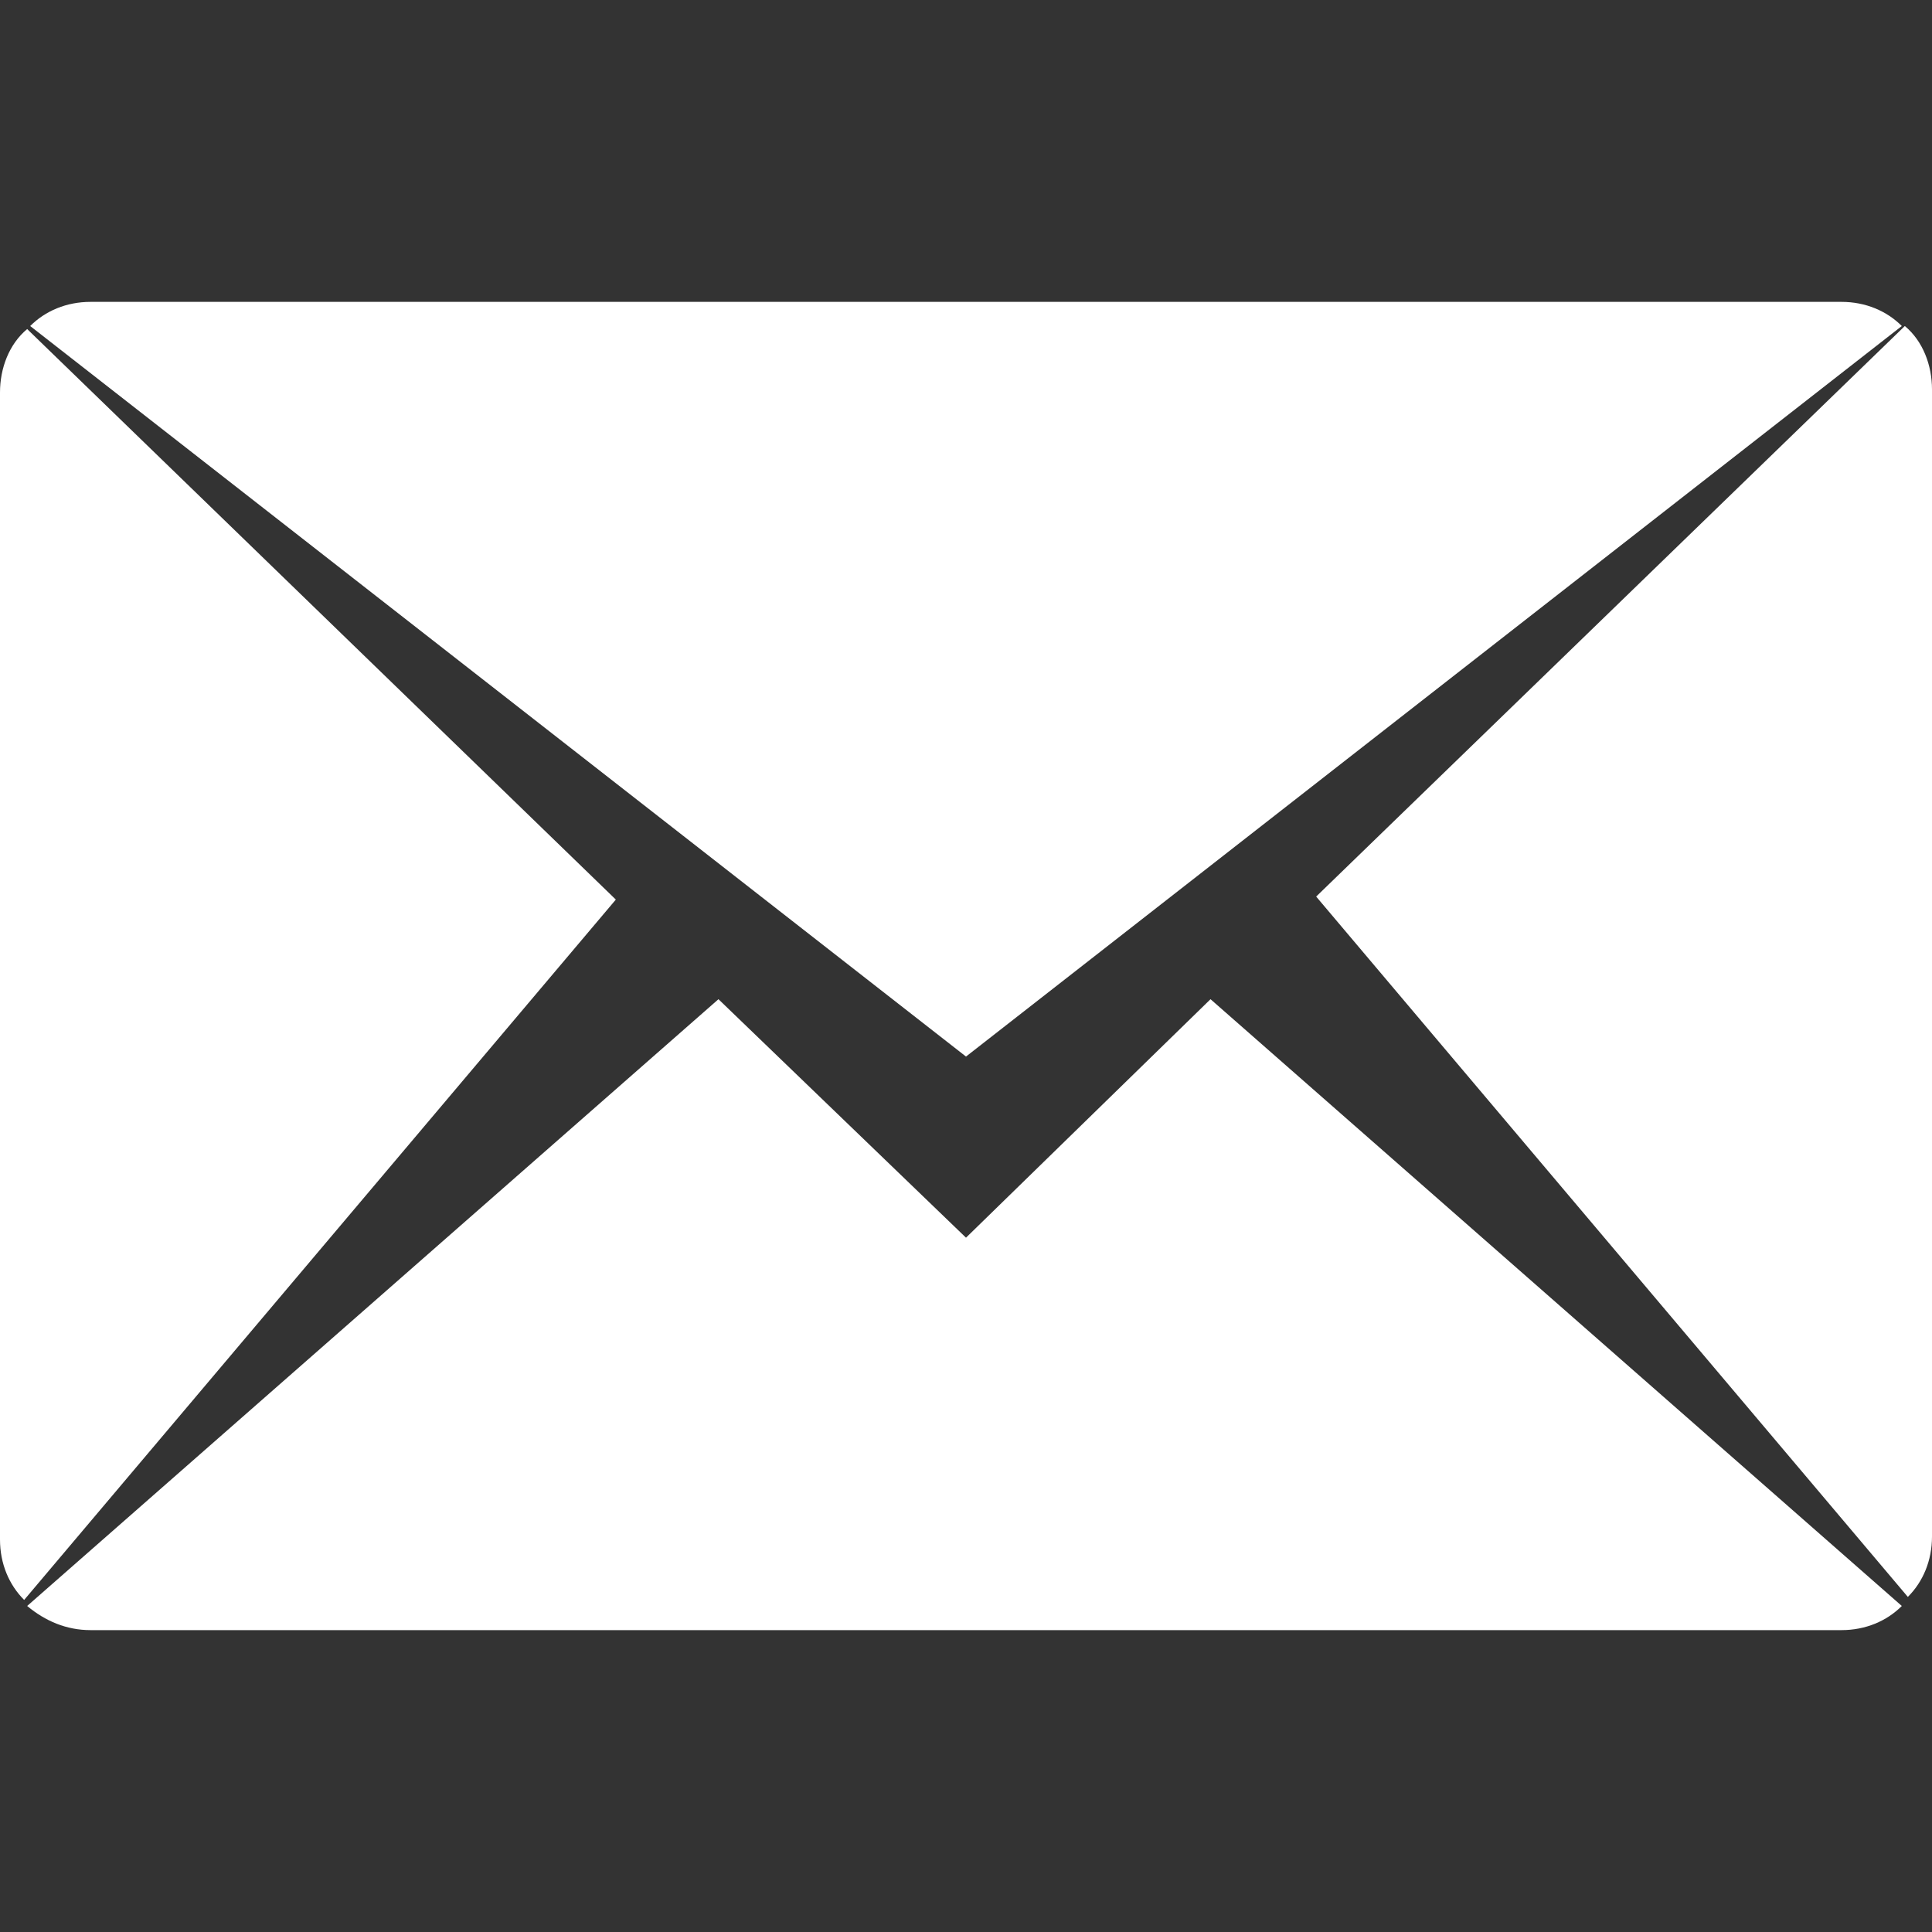
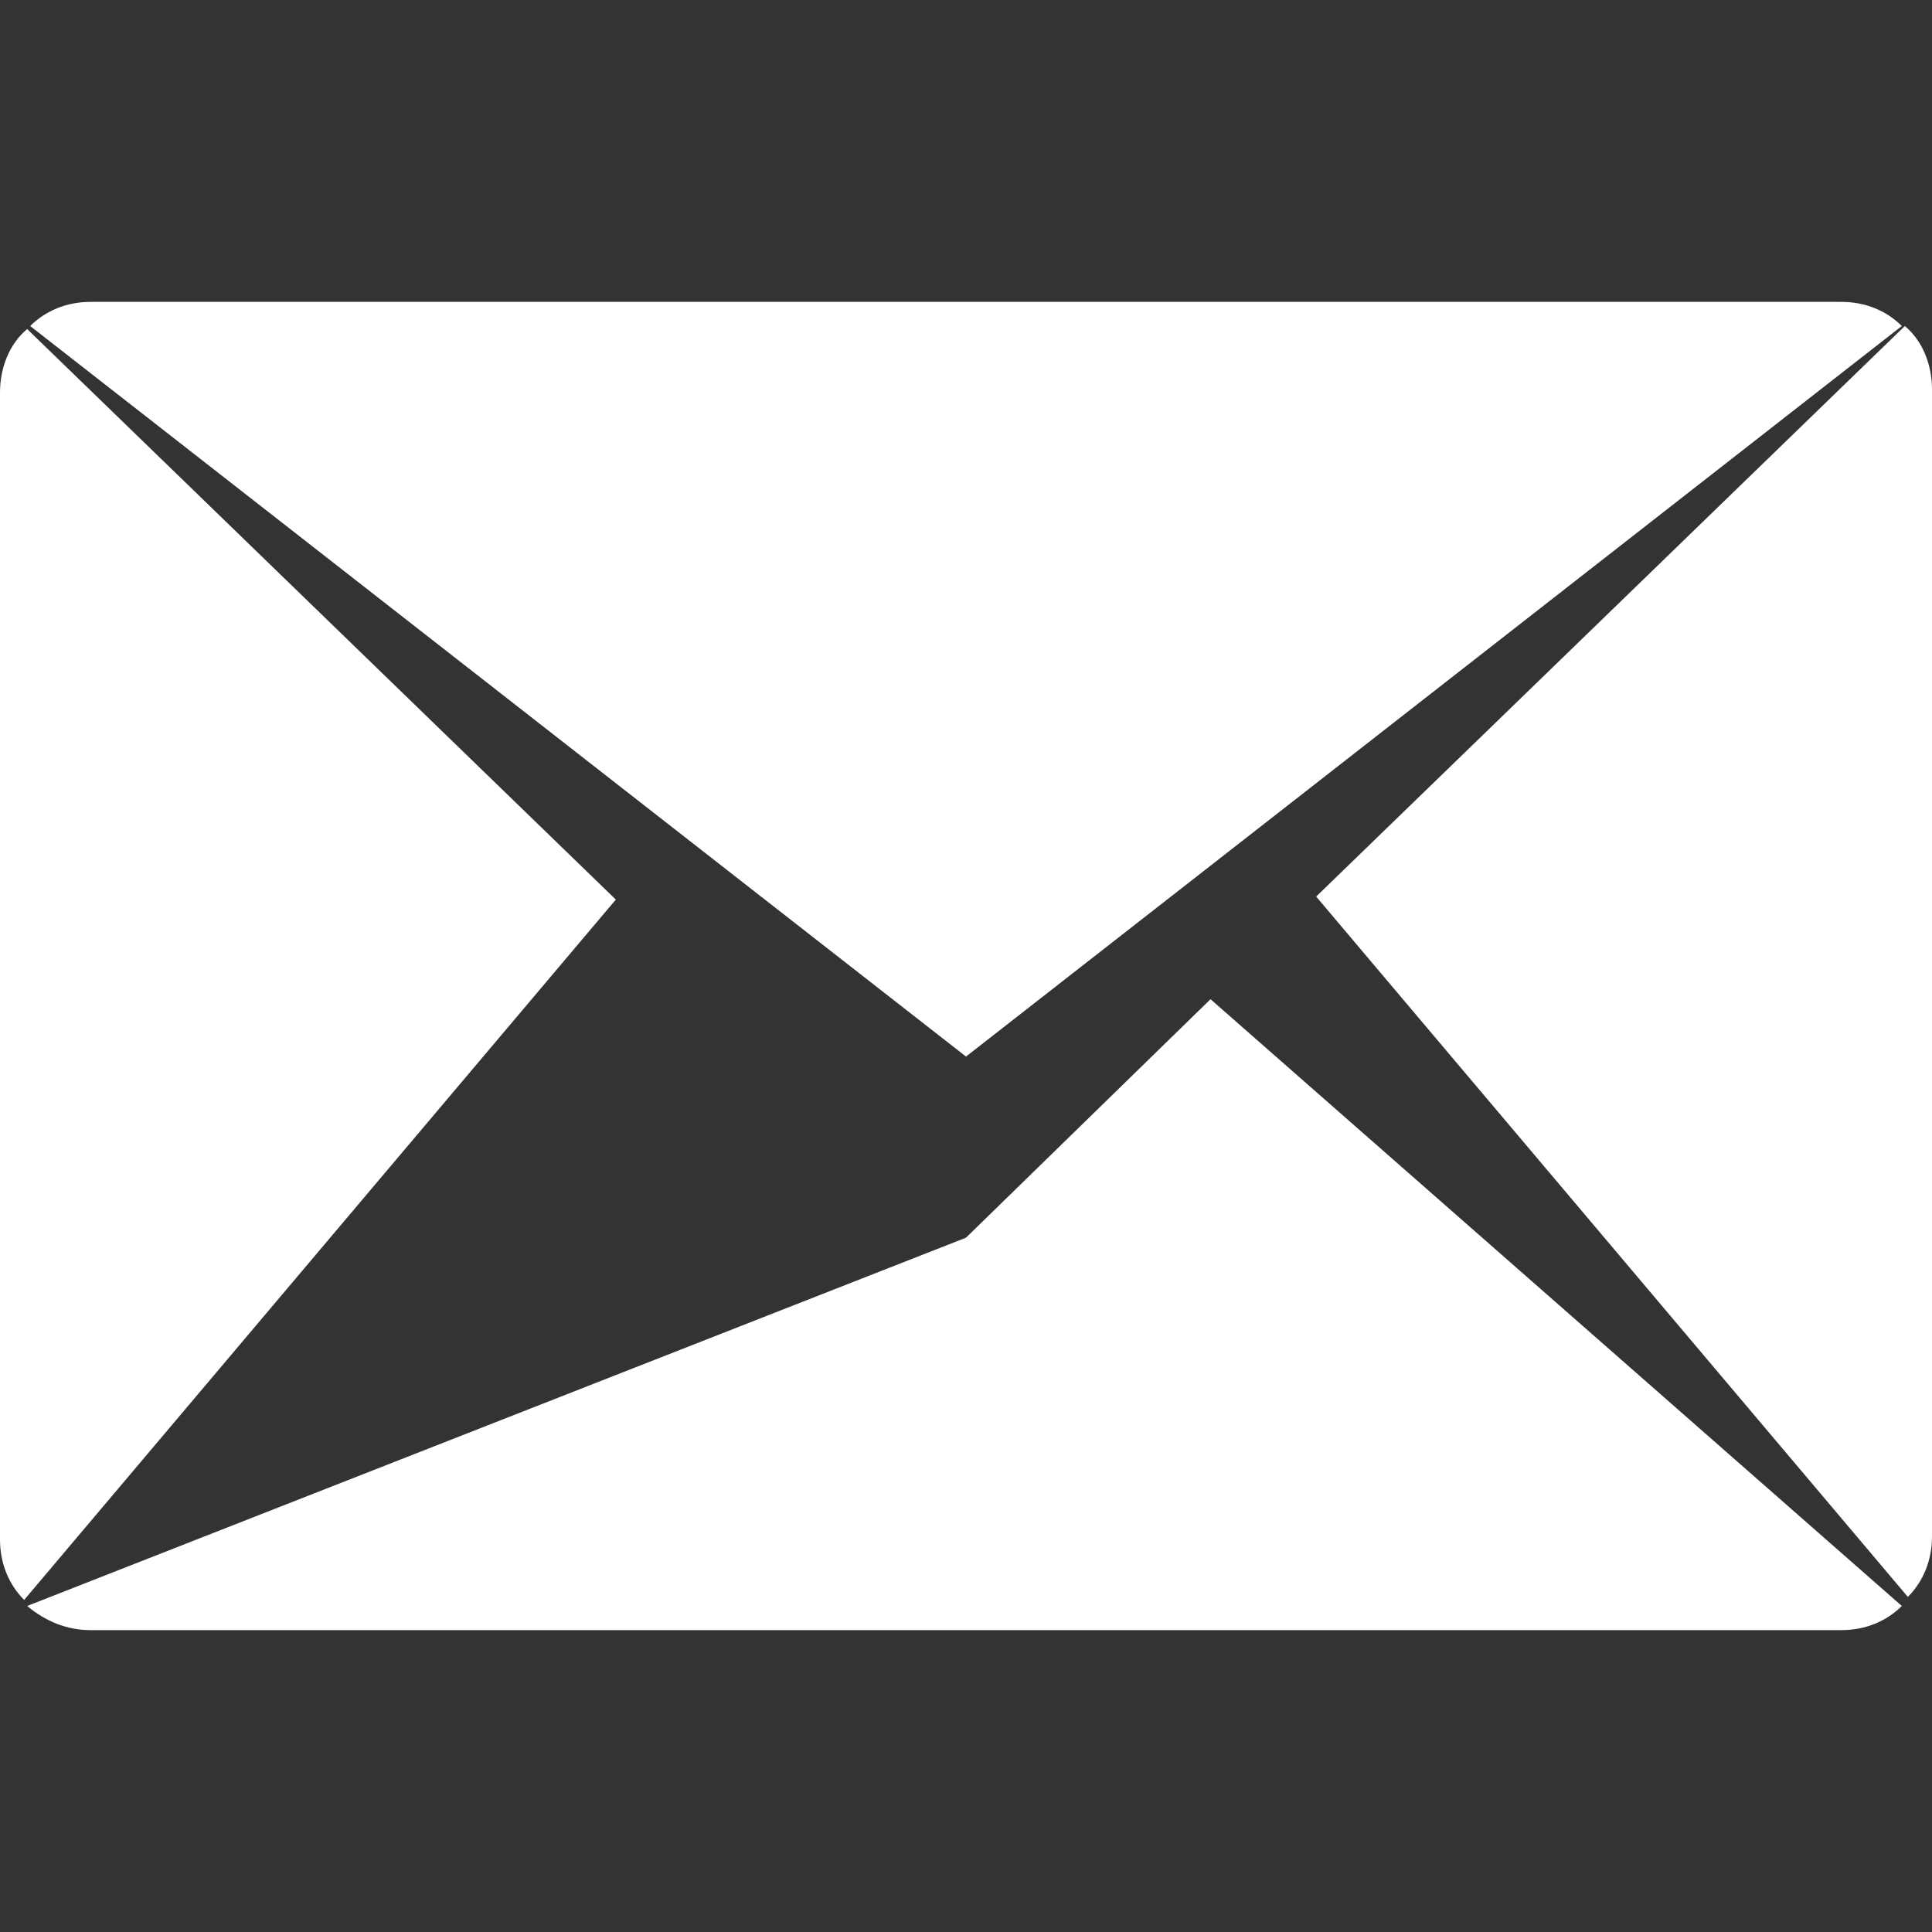
<svg xmlns="http://www.w3.org/2000/svg" version="1.1" id="Layer_1" x="0px" y="0px" viewBox="0 0 64 64" enable-background="new 0 0 64 64" xml:space="preserve">
  <rect x="0" y="0" width="64" height="64" fill="#333333" stroke="none" />
-   <path id="MAIL_2_" fill-rule="evenodd" clip-rule="evenodd" fill="#FFFFFF" d="M43.6,29.7l19.5-18.9c0.6,0.5,0.9,1.3,0.9,2.1v38  c0,0.8-0.3,1.5-0.8,2L43.6,29.7z M1,10.8C1.5,10.3,2.2,10,3,10h58c0.8,0,1.5,0.3,2,0.8L32,35L1,10.8z M0.8,53C0.3,52.5,0,51.8,0,51  V13c0-0.8,0.3-1.6,0.9-2.1l19.5,18.9L0.8,53z M32,41l8.1-7.9l22.9,20.1C62.5,53.7,61.8,54,61,54H3c-0.8,0-1.5-0.3-2.1-0.8l22.9-20.1  L32,41z" />
+   <path id="MAIL_2_" fill-rule="evenodd" clip-rule="evenodd" fill="#FFFFFF" d="M43.6,29.7l19.5-18.9c0.6,0.5,0.9,1.3,0.9,2.1v38  c0,0.8-0.3,1.5-0.8,2L43.6,29.7z M1,10.8C1.5,10.3,2.2,10,3,10h58c0.8,0,1.5,0.3,2,0.8L32,35L1,10.8z M0.8,53C0.3,52.5,0,51.8,0,51  V13c0-0.8,0.3-1.6,0.9-2.1l19.5,18.9L0.8,53z M32,41l8.1-7.9l22.9,20.1C62.5,53.7,61.8,54,61,54H3c-0.8,0-1.5-0.3-2.1-0.8L32,41z" />
</svg>